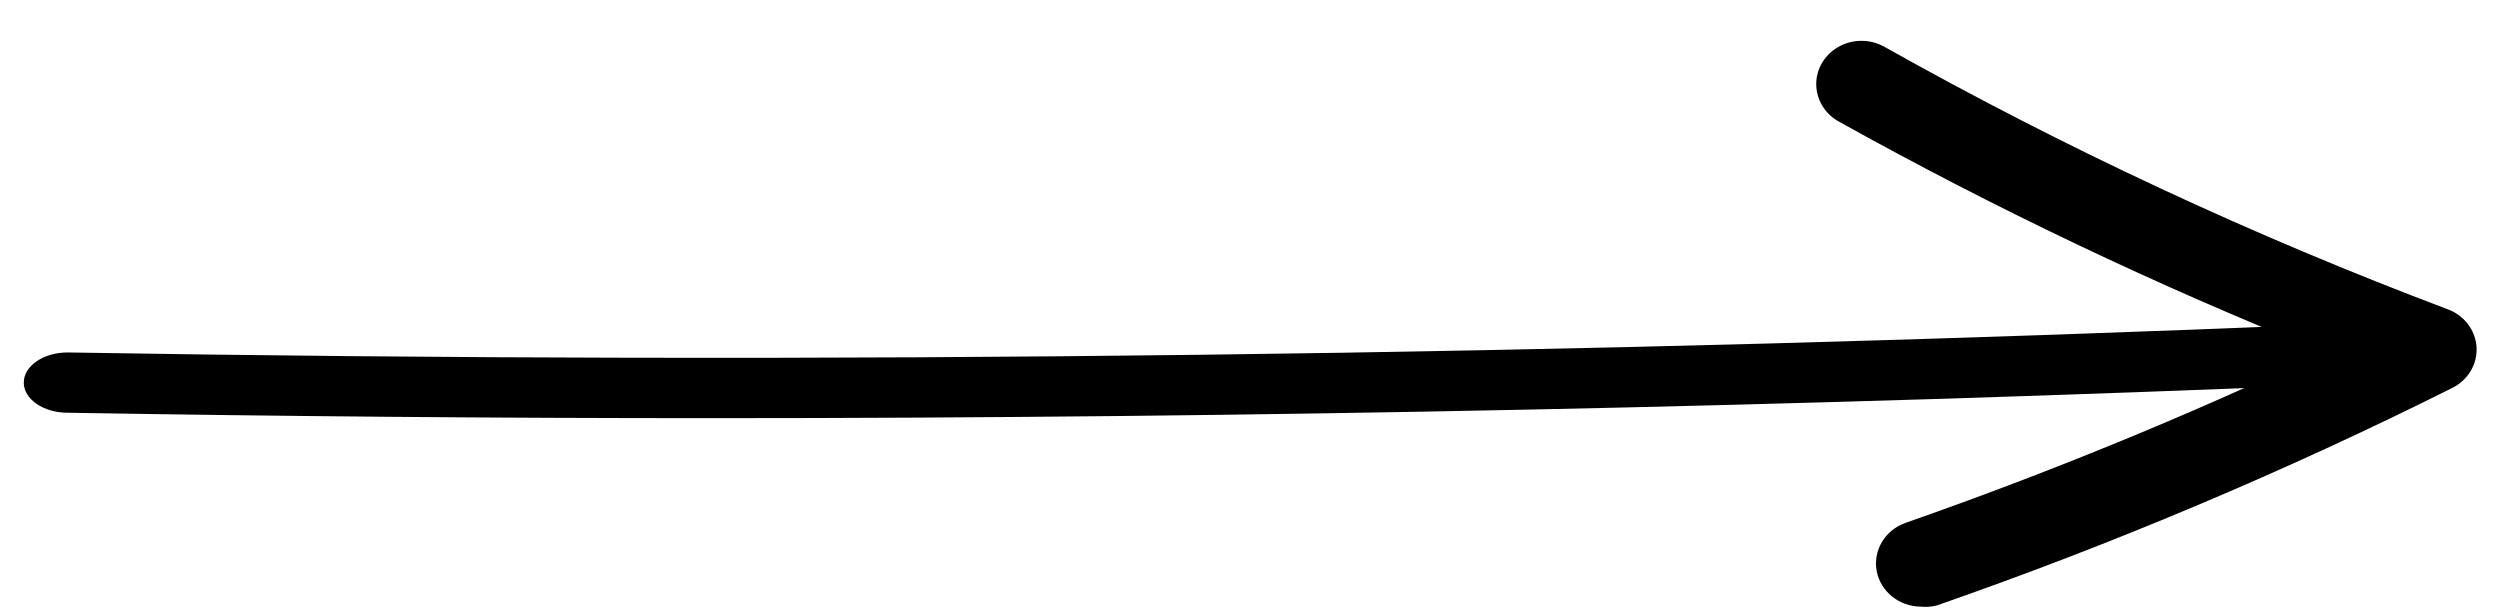
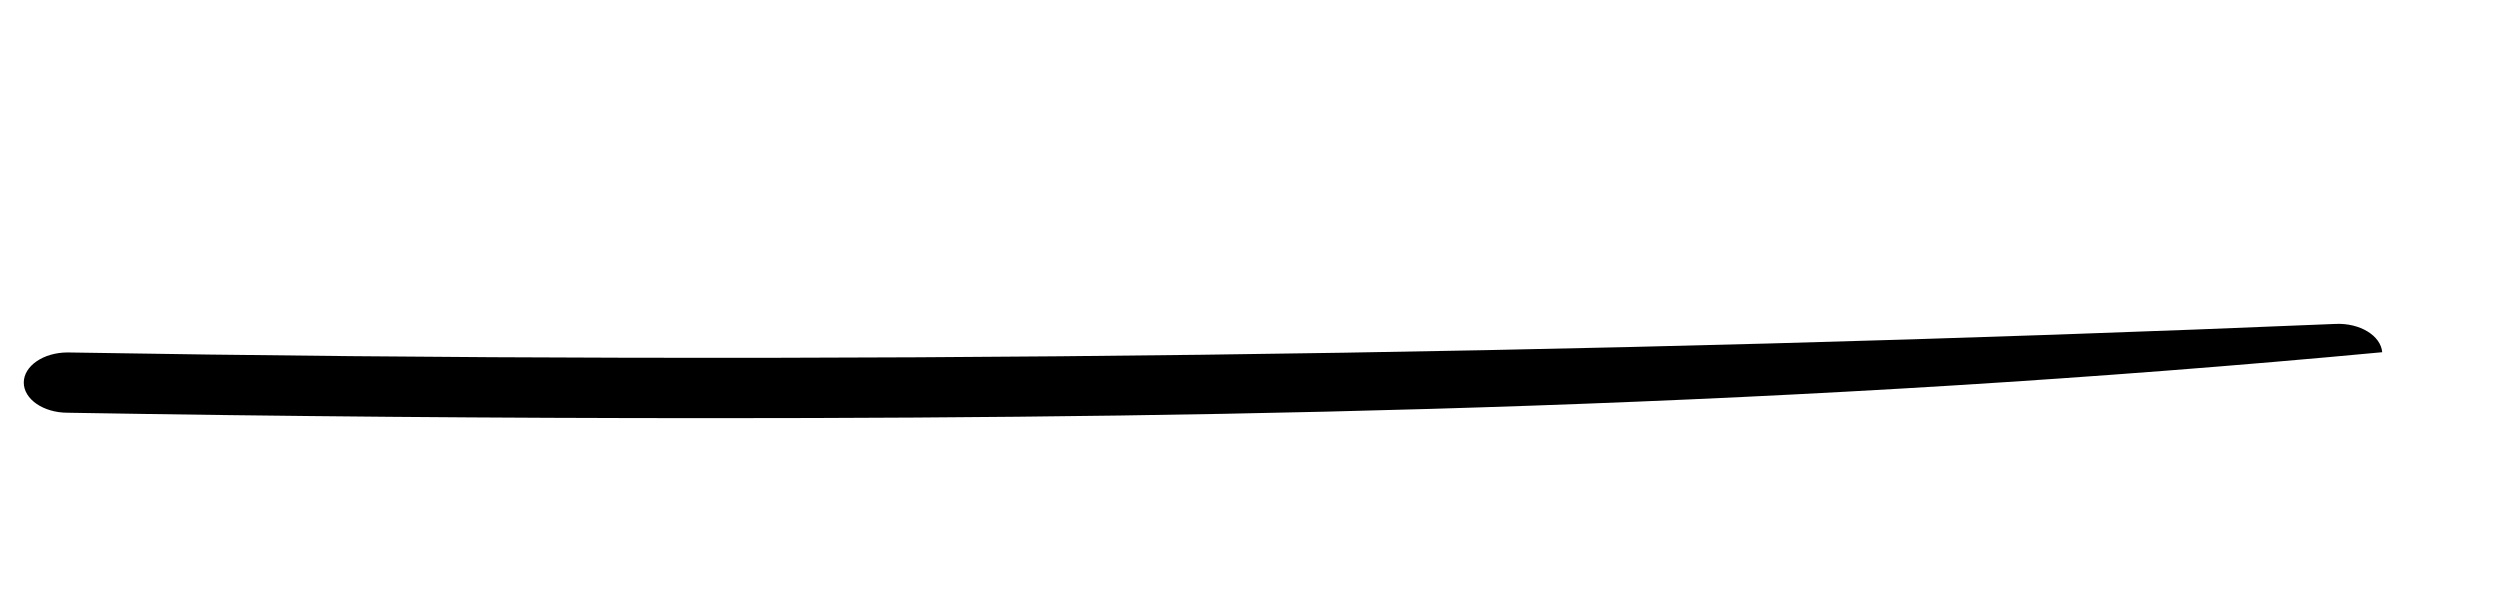
<svg xmlns="http://www.w3.org/2000/svg" width="53px" height="13px" viewBox="0 0 53 13" version="1.1">
  <title>noun_Hand drawn arrow_2405558</title>
  <desc>Created with Sketch.</desc>
  <g id="Page-1" stroke="none" stroke-width="1" fill="none" fill-rule="evenodd">
    <g id="GP_Desktop" transform="translate(-446, -2607)" fill="#000000" fill-rule="nonzero">
      <g id="Group-Copy-6" transform="translate(446, 2603)">
        <g id="noun_Hand-drawn-arrow_2405558" transform="translate(0, 4)">
-           <path d="M15.075,8.865 C10.528,8.865 5.981,8.827 1.434,8.75 C0.921,8.75 0.504,8.464 0.504,8.111 C0.504,7.758 0.921,7.472 1.434,7.472 L1.434,7.472 C17.394,7.74 33.57,7.536 49.517,6.867 C50.03,6.845 50.472,7.114 50.503,7.467 C50.533,7.821 50.142,8.124 49.628,8.145 C38.189,8.622 26.607,8.865 15.075,8.865 Z" id="Path" />
-           <path d="M40.728,12.861 C40.263,12.86 39.866,12.541 39.785,12.103 C39.705,11.665 39.965,11.235 40.402,11.083 C43.415,10.029 46.366,8.82 49.242,7.461 C45.712,6.048 42.284,4.416 38.978,2.574 C38.682,2.408 38.502,2.104 38.504,1.776 C38.507,1.448 38.692,1.147 38.99,0.985 C39.288,0.823 39.653,0.826 39.949,0.992 C43.773,3.14 47.766,5.001 51.892,6.557 C52.243,6.687 52.482,7.001 52.503,7.361 C52.523,7.721 52.322,8.058 51.988,8.224 C48.456,9.991 44.805,11.531 41.06,12.836 C40.952,12.863 40.839,12.872 40.728,12.861 L40.728,12.861 Z" id="Path" />
+           <path d="M15.075,8.865 C10.528,8.865 5.981,8.827 1.434,8.75 C0.921,8.75 0.504,8.464 0.504,8.111 C0.504,7.758 0.921,7.472 1.434,7.472 L1.434,7.472 C17.394,7.74 33.57,7.536 49.517,6.867 C50.03,6.845 50.472,7.114 50.503,7.467 C38.189,8.622 26.607,8.865 15.075,8.865 Z" id="Path" />
        </g>
      </g>
    </g>
  </g>
</svg>